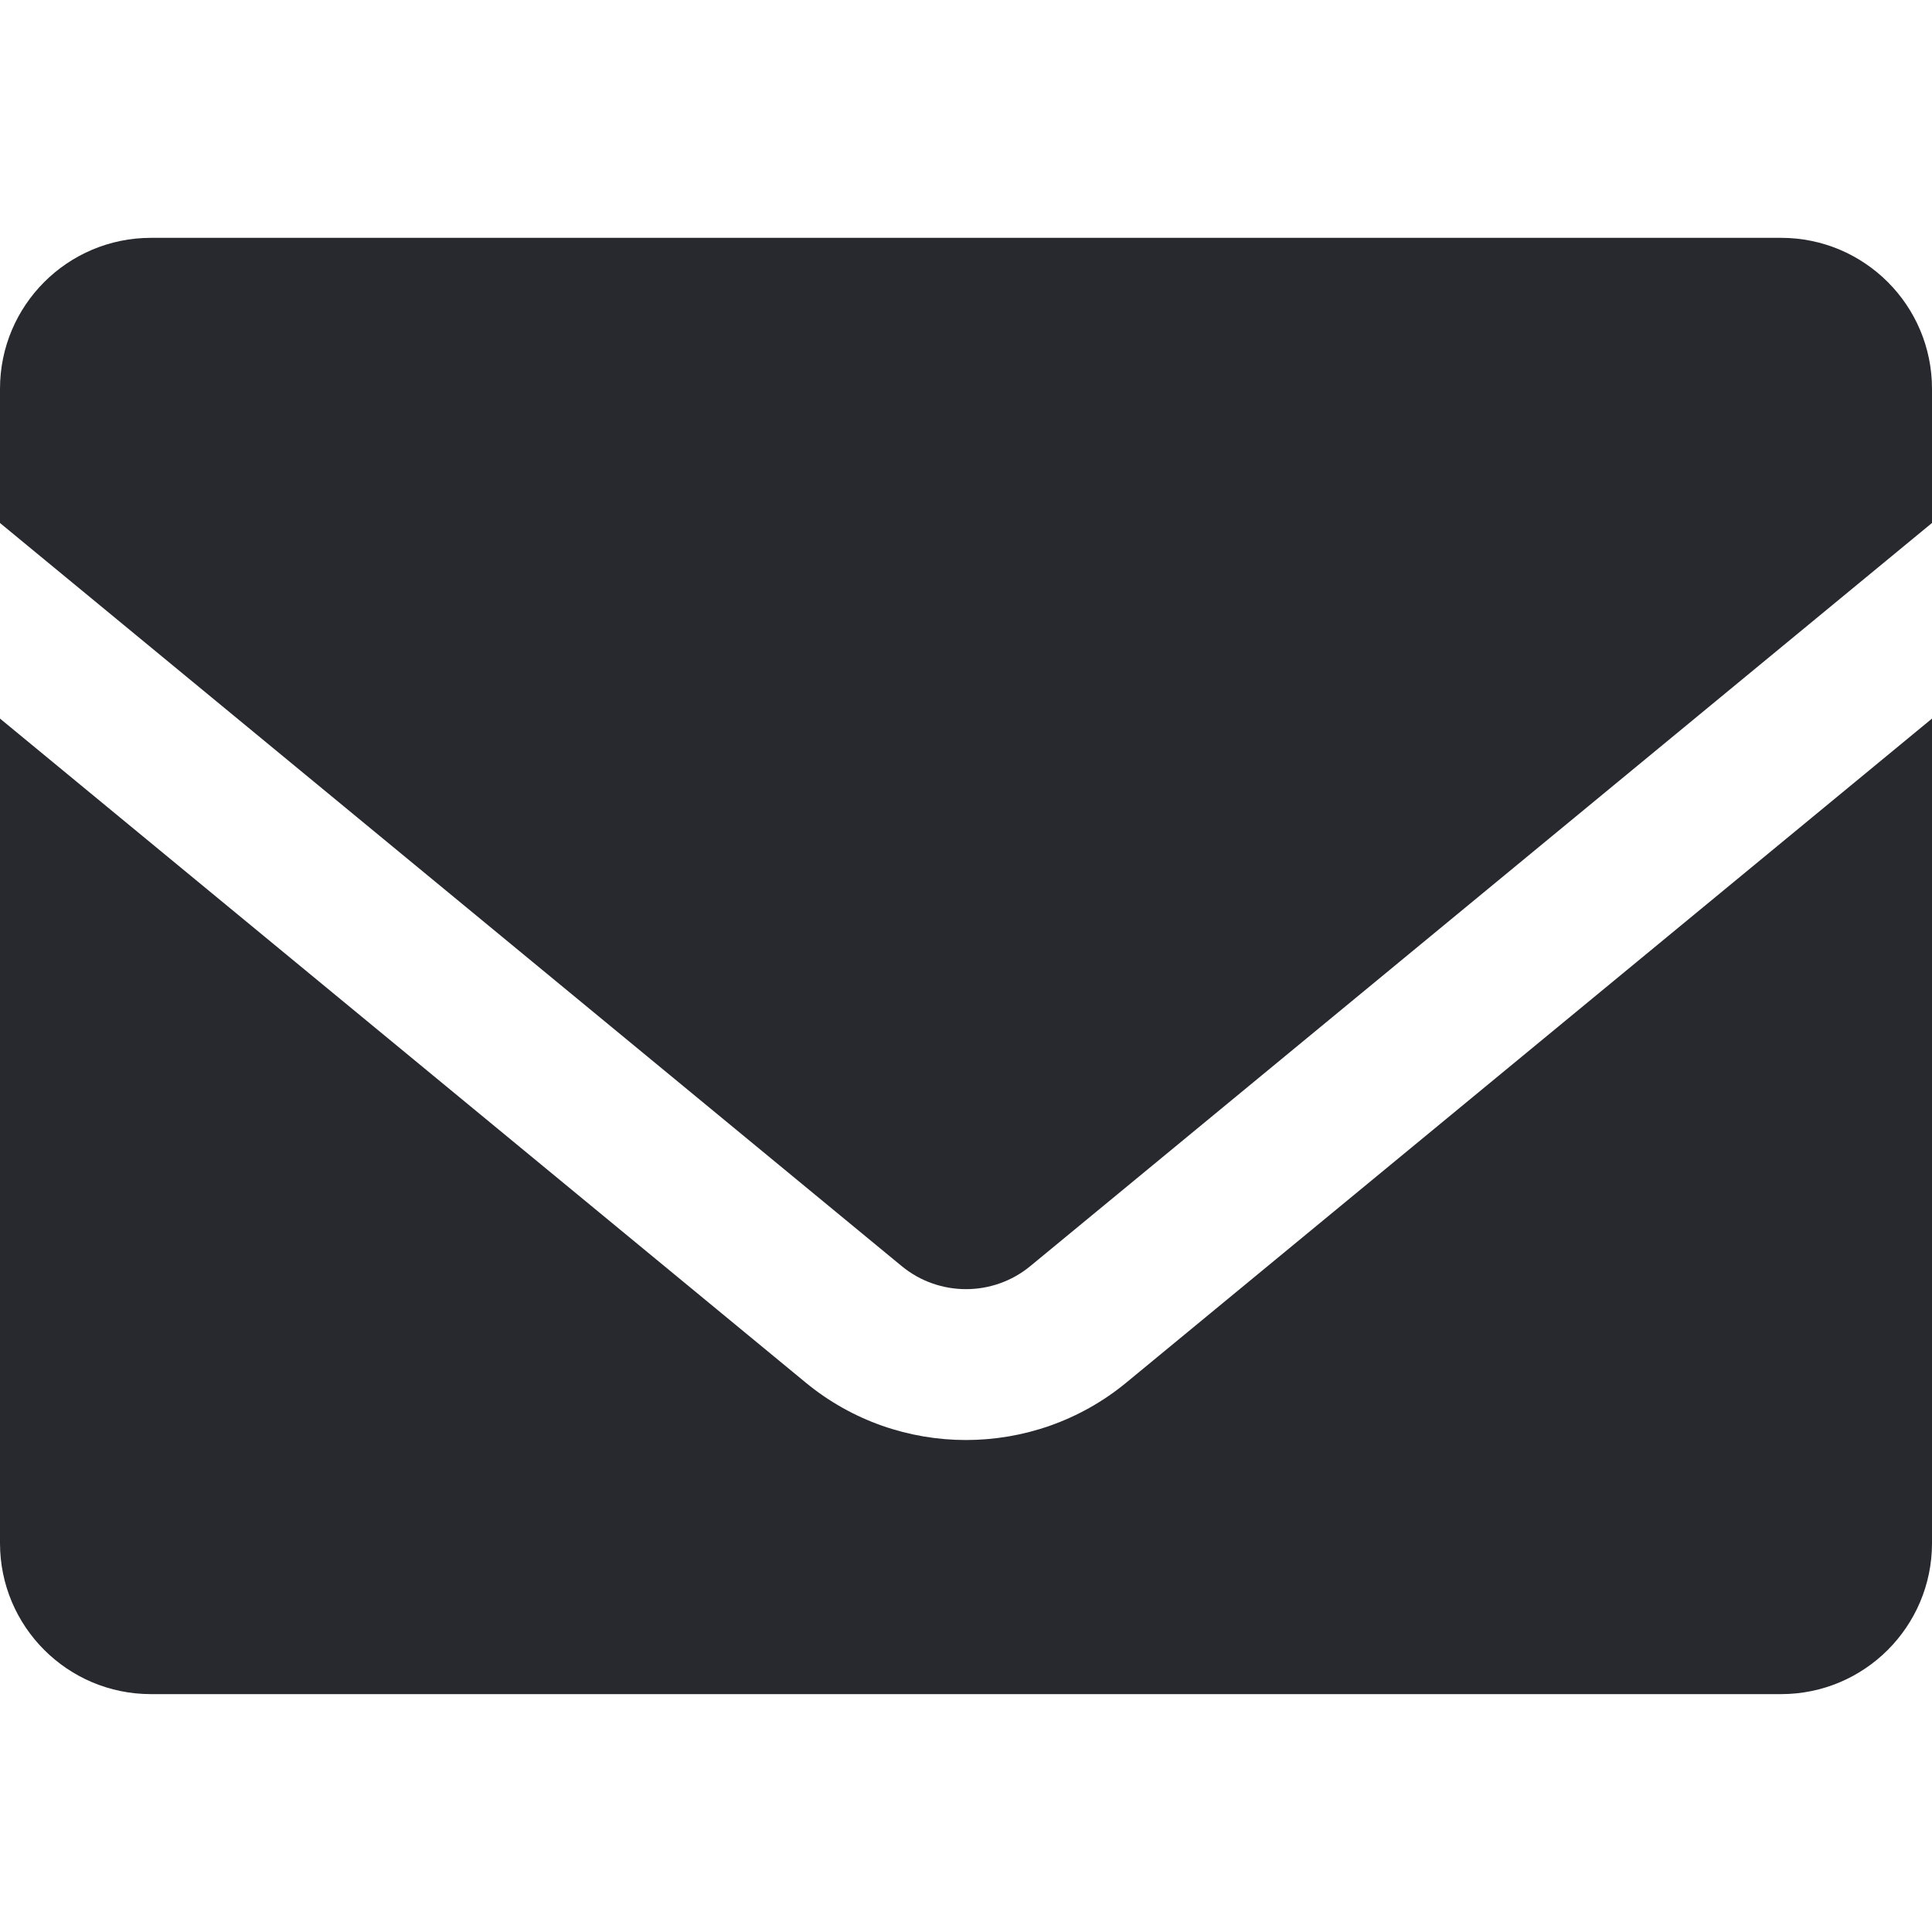
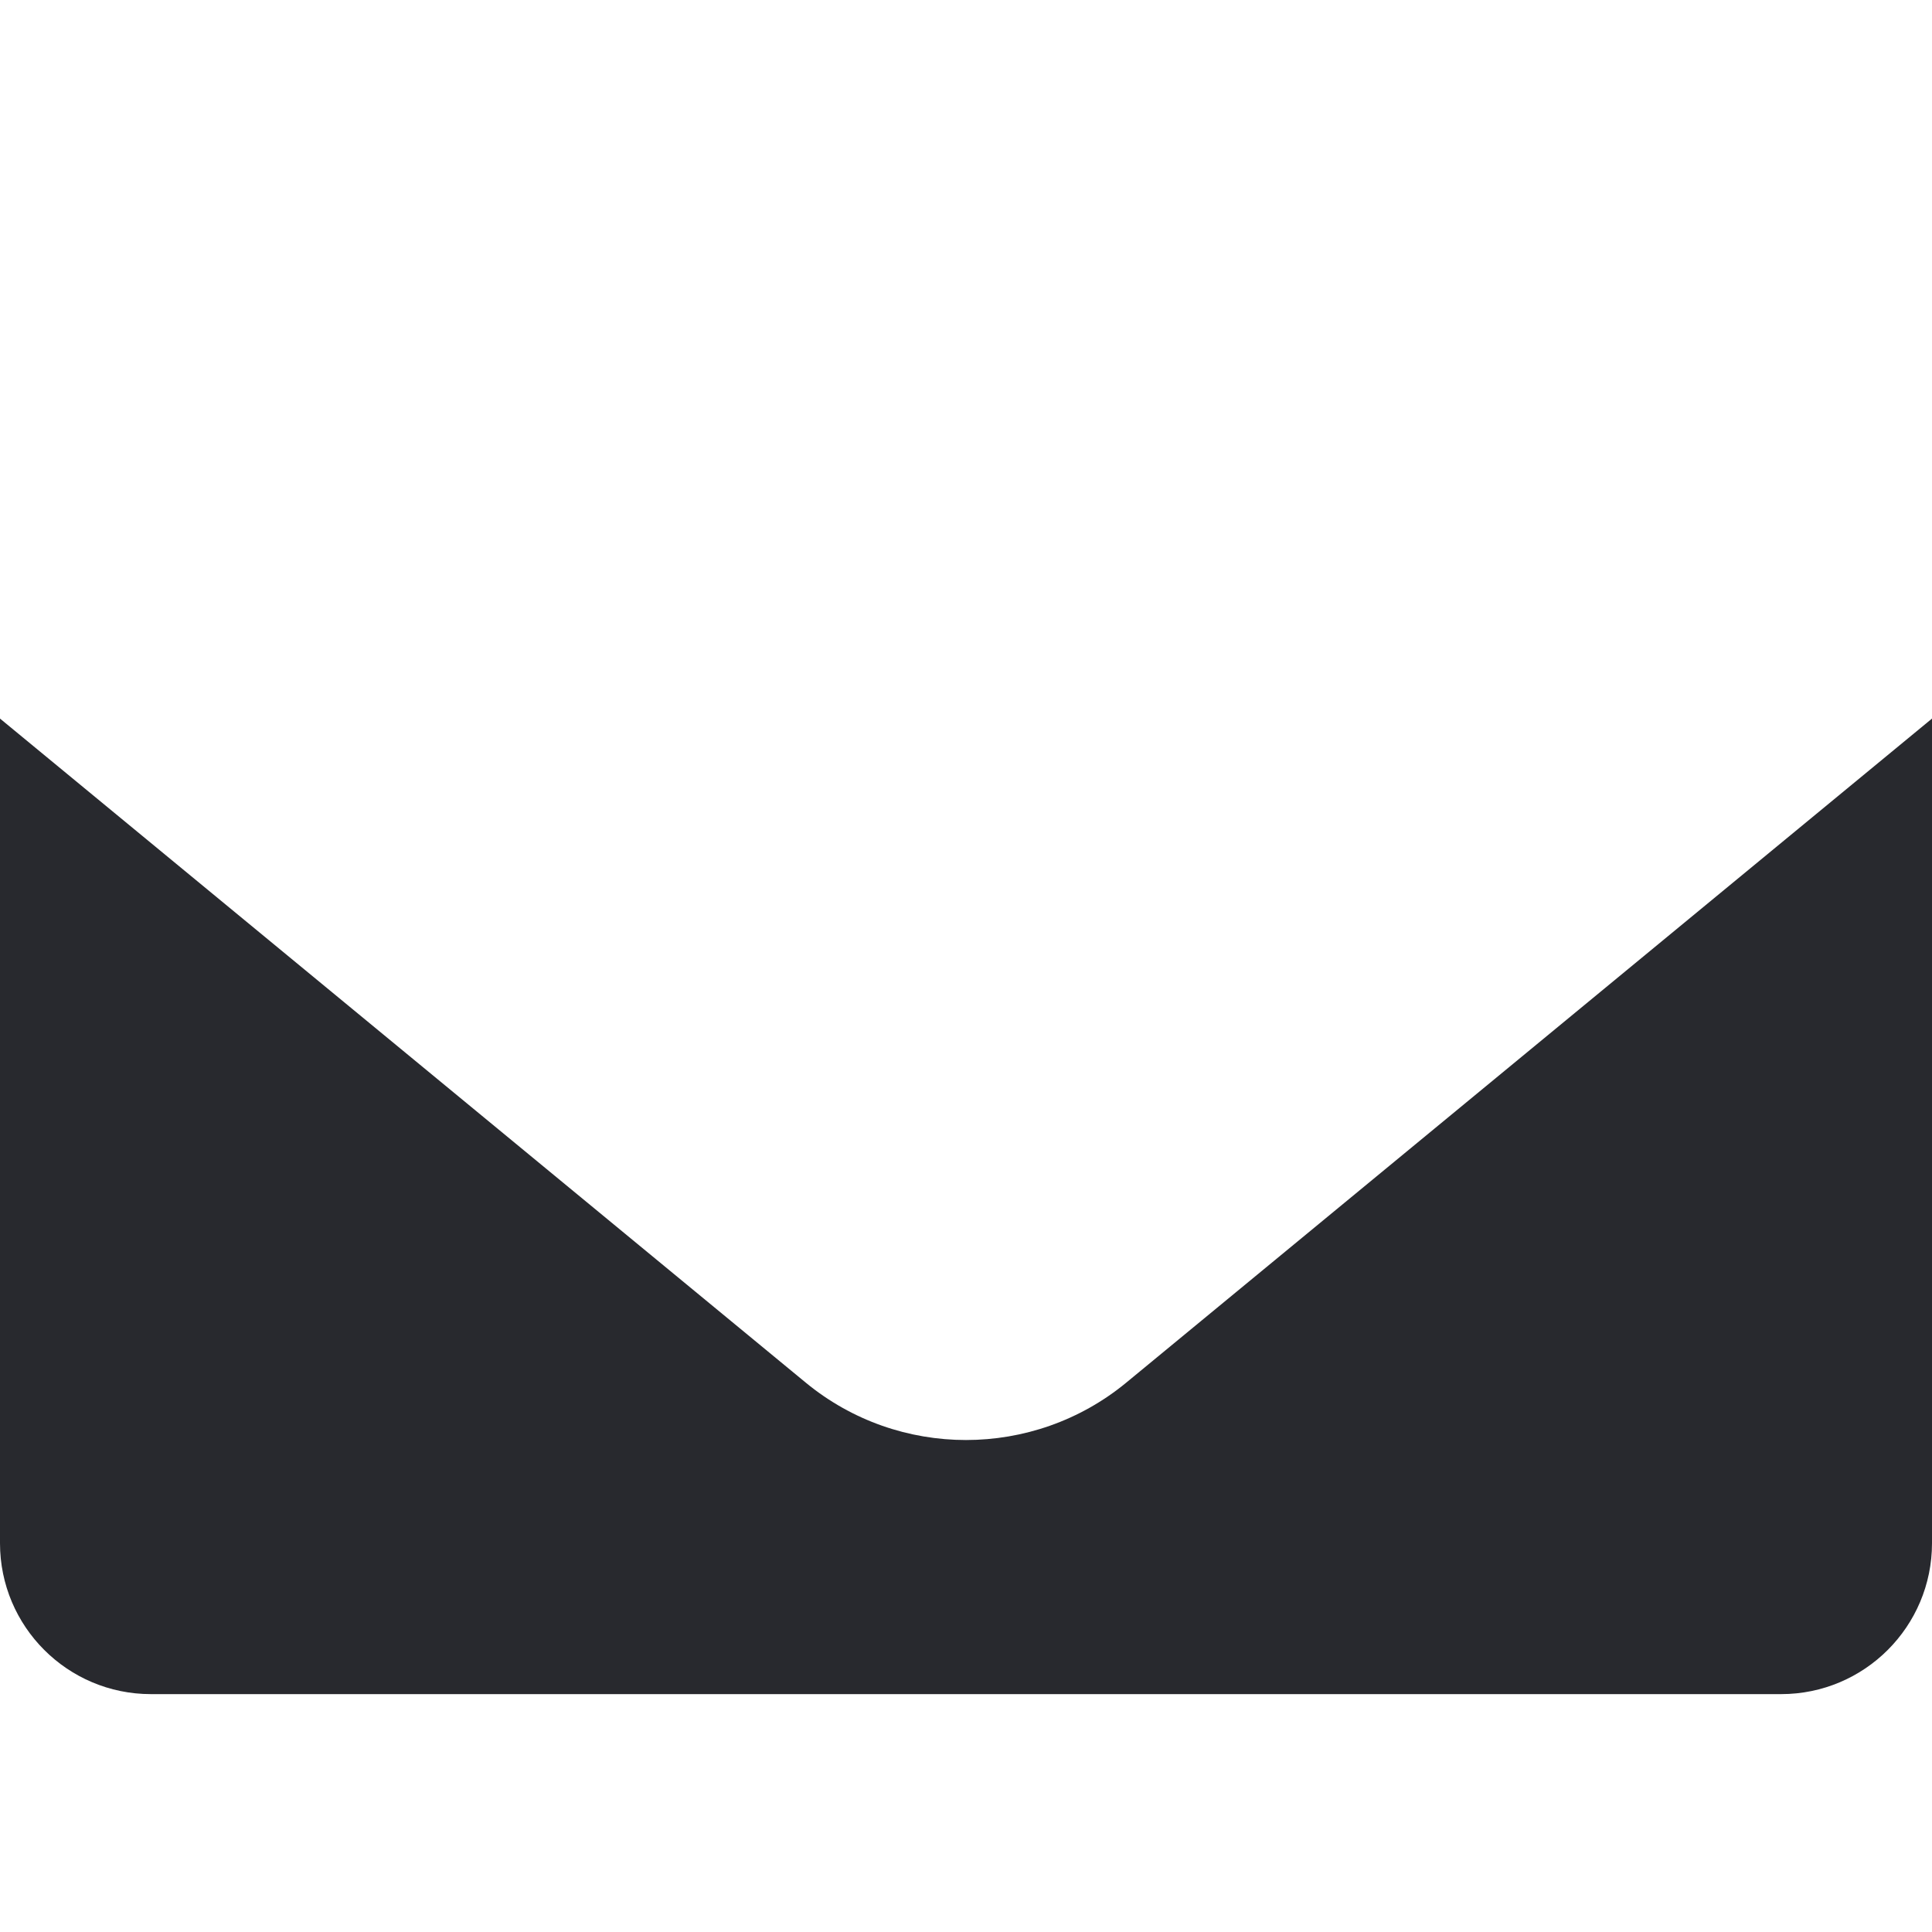
<svg xmlns="http://www.w3.org/2000/svg" id="Mail" viewBox="0 0 512 512">
  <defs>
    <style> .st0 { fill: #28292e; } </style>
  </defs>
-   <path class="st0" d="M273.03,335.54l238.97-196.95v-35.56c0-22.09-17.91-40-40-40H40C17.91,63.03,0,80.95,0,103.04v35.56l238.97,196.94c9.87,8.13,24.19,8.13,34.06,0Z" />
  <path class="st0" d="M256,381.62c-15.09,0-30.17-5.07-42.47-15.21L0,190.43v218.53c0,22.09,17.91,40,40,40h432c22.09,0,40-17.91,40-40v-218.53l-213.53,175.98c-12.3,10.14-27.39,15.21-42.47,15.21h0Z" />
</svg>